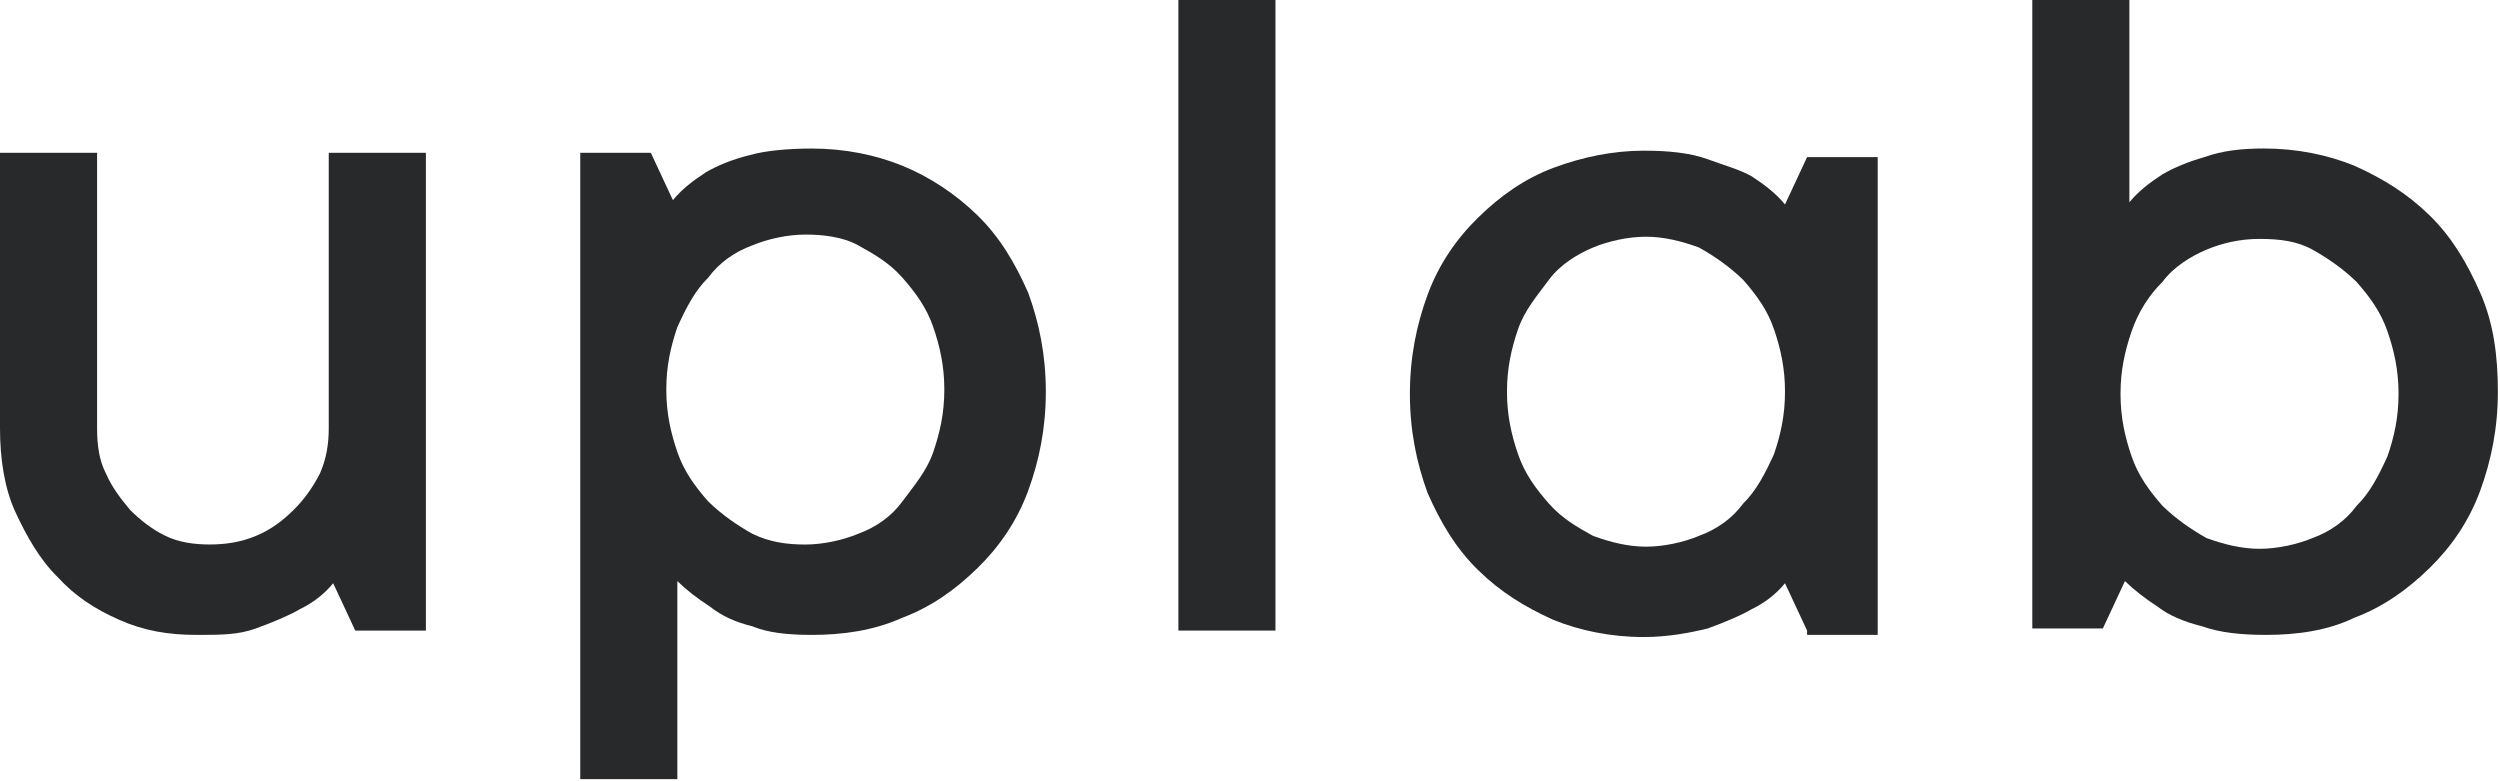
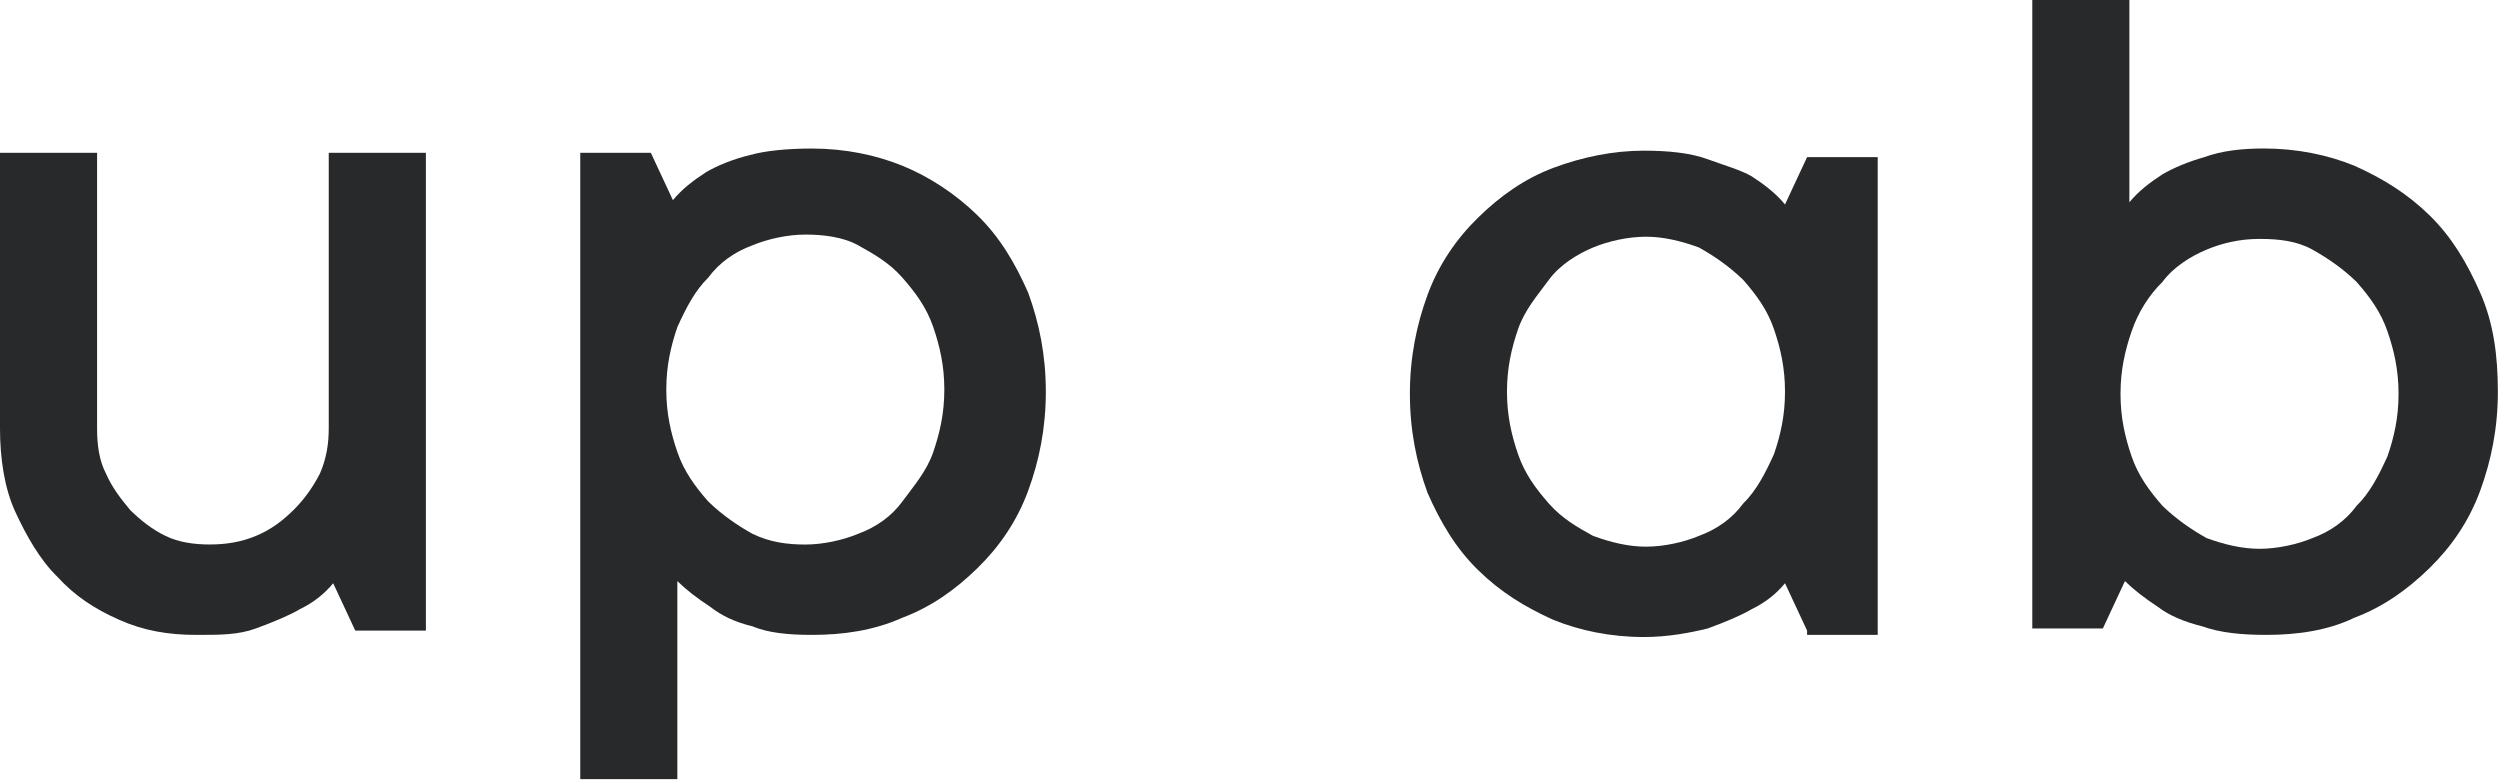
<svg xmlns="http://www.w3.org/2000/svg" width="48" height="15" viewBox="0 0 48 15" fill="none">
  <path d="M3.771 12.19C3.22 12.19 2.754 12.107 2.288 11.9C1.822 11.694 1.44 11.446 1.101 11.074C0.763 10.743 0.508 10.289 0.297 9.834C0.085 9.38 0 8.801 0 8.223V2.934H1.864V8.223C1.864 8.553 1.906 8.843 2.034 9.091C2.161 9.38 2.33 9.586 2.5 9.793C2.711 10 2.923 10.165 3.177 10.289C3.432 10.413 3.728 10.454 4.025 10.454C4.321 10.454 4.618 10.413 4.914 10.289C5.211 10.165 5.423 10 5.635 9.793C5.846 9.586 6.016 9.339 6.143 9.091C6.27 8.801 6.312 8.512 6.312 8.223V2.934H8.177V12.107H6.821L6.397 11.198C6.228 11.405 6.016 11.57 5.762 11.694C5.55 11.818 5.253 11.942 4.914 12.066C4.575 12.19 4.237 12.19 3.771 12.19Z" fill="#27292B" />
  <path d="M15.589 2.852C16.224 2.852 16.818 2.976 17.326 3.182C17.834 3.389 18.343 3.719 18.766 4.133C19.19 4.546 19.487 5.042 19.741 5.62C19.953 6.199 20.08 6.819 20.08 7.521C20.08 8.223 19.953 8.843 19.741 9.422C19.529 10 19.19 10.496 18.766 10.909C18.343 11.323 17.877 11.653 17.326 11.86C16.775 12.108 16.182 12.19 15.589 12.19C15.123 12.19 14.742 12.149 14.445 12.025C14.106 11.943 13.852 11.819 13.64 11.653C13.386 11.488 13.174 11.323 13.005 11.157V14.959H11.141V2.934H12.496L12.92 3.843C13.089 3.637 13.301 3.471 13.556 3.306C13.767 3.182 14.064 3.058 14.403 2.976C14.699 2.893 15.123 2.852 15.589 2.852ZM15.462 10.455C15.801 10.455 16.182 10.372 16.479 10.248C16.818 10.124 17.114 9.918 17.326 9.628C17.538 9.339 17.792 9.05 17.919 8.678C18.046 8.306 18.131 7.934 18.131 7.48C18.131 7.025 18.046 6.653 17.919 6.281C17.792 5.909 17.58 5.62 17.326 5.331C17.072 5.042 16.775 4.876 16.479 4.711C16.182 4.546 15.801 4.504 15.462 4.504C15.123 4.504 14.742 4.587 14.445 4.711C14.106 4.835 13.81 5.042 13.598 5.331C13.344 5.579 13.174 5.909 13.005 6.281C12.878 6.653 12.793 7.025 12.793 7.48C12.793 7.934 12.878 8.306 13.005 8.678C13.132 9.05 13.344 9.339 13.598 9.628C13.852 9.876 14.149 10.083 14.445 10.248C14.784 10.414 15.123 10.455 15.462 10.455Z" fill="#27292B" />
-   <path d="M24.489 12.107H22.625V0H24.489V12.107Z" fill="#27292B" />
  <path d="M34.696 12.107L34.272 11.198C34.103 11.405 33.891 11.57 33.637 11.694C33.425 11.818 33.129 11.942 32.79 12.066C32.451 12.149 32.027 12.231 31.561 12.231C30.926 12.231 30.332 12.107 29.824 11.901C29.273 11.653 28.807 11.364 28.384 10.95C27.96 10.537 27.663 10.041 27.409 9.463C27.197 8.884 27.07 8.264 27.07 7.562C27.07 6.86 27.197 6.24 27.409 5.661C27.621 5.083 27.96 4.587 28.384 4.174C28.807 3.76 29.273 3.43 29.824 3.223C30.375 3.017 30.968 2.893 31.561 2.893C32.027 2.893 32.451 2.934 32.79 3.058C33.129 3.182 33.425 3.264 33.637 3.388C33.891 3.554 34.103 3.719 34.272 3.926L34.696 3.017H36.052V12.19H34.696V12.107ZM28.934 7.521C28.934 7.975 29.019 8.347 29.146 8.719C29.273 9.091 29.485 9.38 29.739 9.669C29.994 9.959 30.29 10.124 30.587 10.289C30.926 10.413 31.265 10.496 31.603 10.496C31.942 10.496 32.324 10.413 32.62 10.289C32.959 10.165 33.256 9.959 33.468 9.669C33.722 9.421 33.891 9.091 34.061 8.719C34.188 8.347 34.272 7.975 34.272 7.521C34.272 7.066 34.188 6.694 34.061 6.322C33.934 5.95 33.722 5.661 33.468 5.372C33.213 5.124 32.917 4.917 32.62 4.752C32.281 4.628 31.942 4.545 31.603 4.545C31.265 4.545 30.883 4.628 30.587 4.752C30.29 4.876 29.951 5.083 29.739 5.372C29.527 5.661 29.273 5.95 29.146 6.322C29.019 6.694 28.934 7.066 28.934 7.521Z" fill="#27292B" />
  <path d="M43.51 12.19C43.044 12.19 42.621 12.149 42.282 12.025C41.943 11.942 41.646 11.818 41.434 11.653C41.18 11.488 40.968 11.322 40.799 11.157L40.375 12.066H39.02V0H40.884V3.884C41.053 3.678 41.265 3.512 41.519 3.347C41.731 3.223 42.028 3.099 42.324 3.017C42.663 2.893 43.044 2.851 43.468 2.851C44.103 2.851 44.697 2.975 45.205 3.182C45.756 3.43 46.222 3.719 46.645 4.132C47.069 4.545 47.365 5.041 47.62 5.62C47.874 6.198 47.959 6.818 47.959 7.521C47.959 8.223 47.831 8.843 47.62 9.421C47.408 10 47.069 10.496 46.645 10.909C46.222 11.322 45.756 11.653 45.205 11.86C44.697 12.107 44.103 12.19 43.51 12.19ZM43.383 4.587C43.002 4.587 42.663 4.669 42.366 4.793C42.07 4.917 41.731 5.124 41.519 5.413C41.265 5.661 41.053 5.992 40.926 6.364C40.799 6.736 40.714 7.107 40.714 7.562C40.714 8.017 40.799 8.388 40.926 8.76C41.053 9.132 41.265 9.421 41.519 9.711C41.773 9.959 42.07 10.165 42.366 10.331C42.705 10.454 43.044 10.537 43.383 10.537C43.722 10.537 44.103 10.454 44.4 10.331C44.739 10.207 45.035 10 45.247 9.711C45.501 9.463 45.671 9.132 45.84 8.76C45.968 8.388 46.052 8.017 46.052 7.562C46.052 7.107 45.968 6.736 45.84 6.364C45.713 5.992 45.501 5.702 45.247 5.413C44.993 5.165 44.697 4.959 44.4 4.793C44.103 4.628 43.764 4.587 43.383 4.587Z" fill="#27292B" />
</svg>